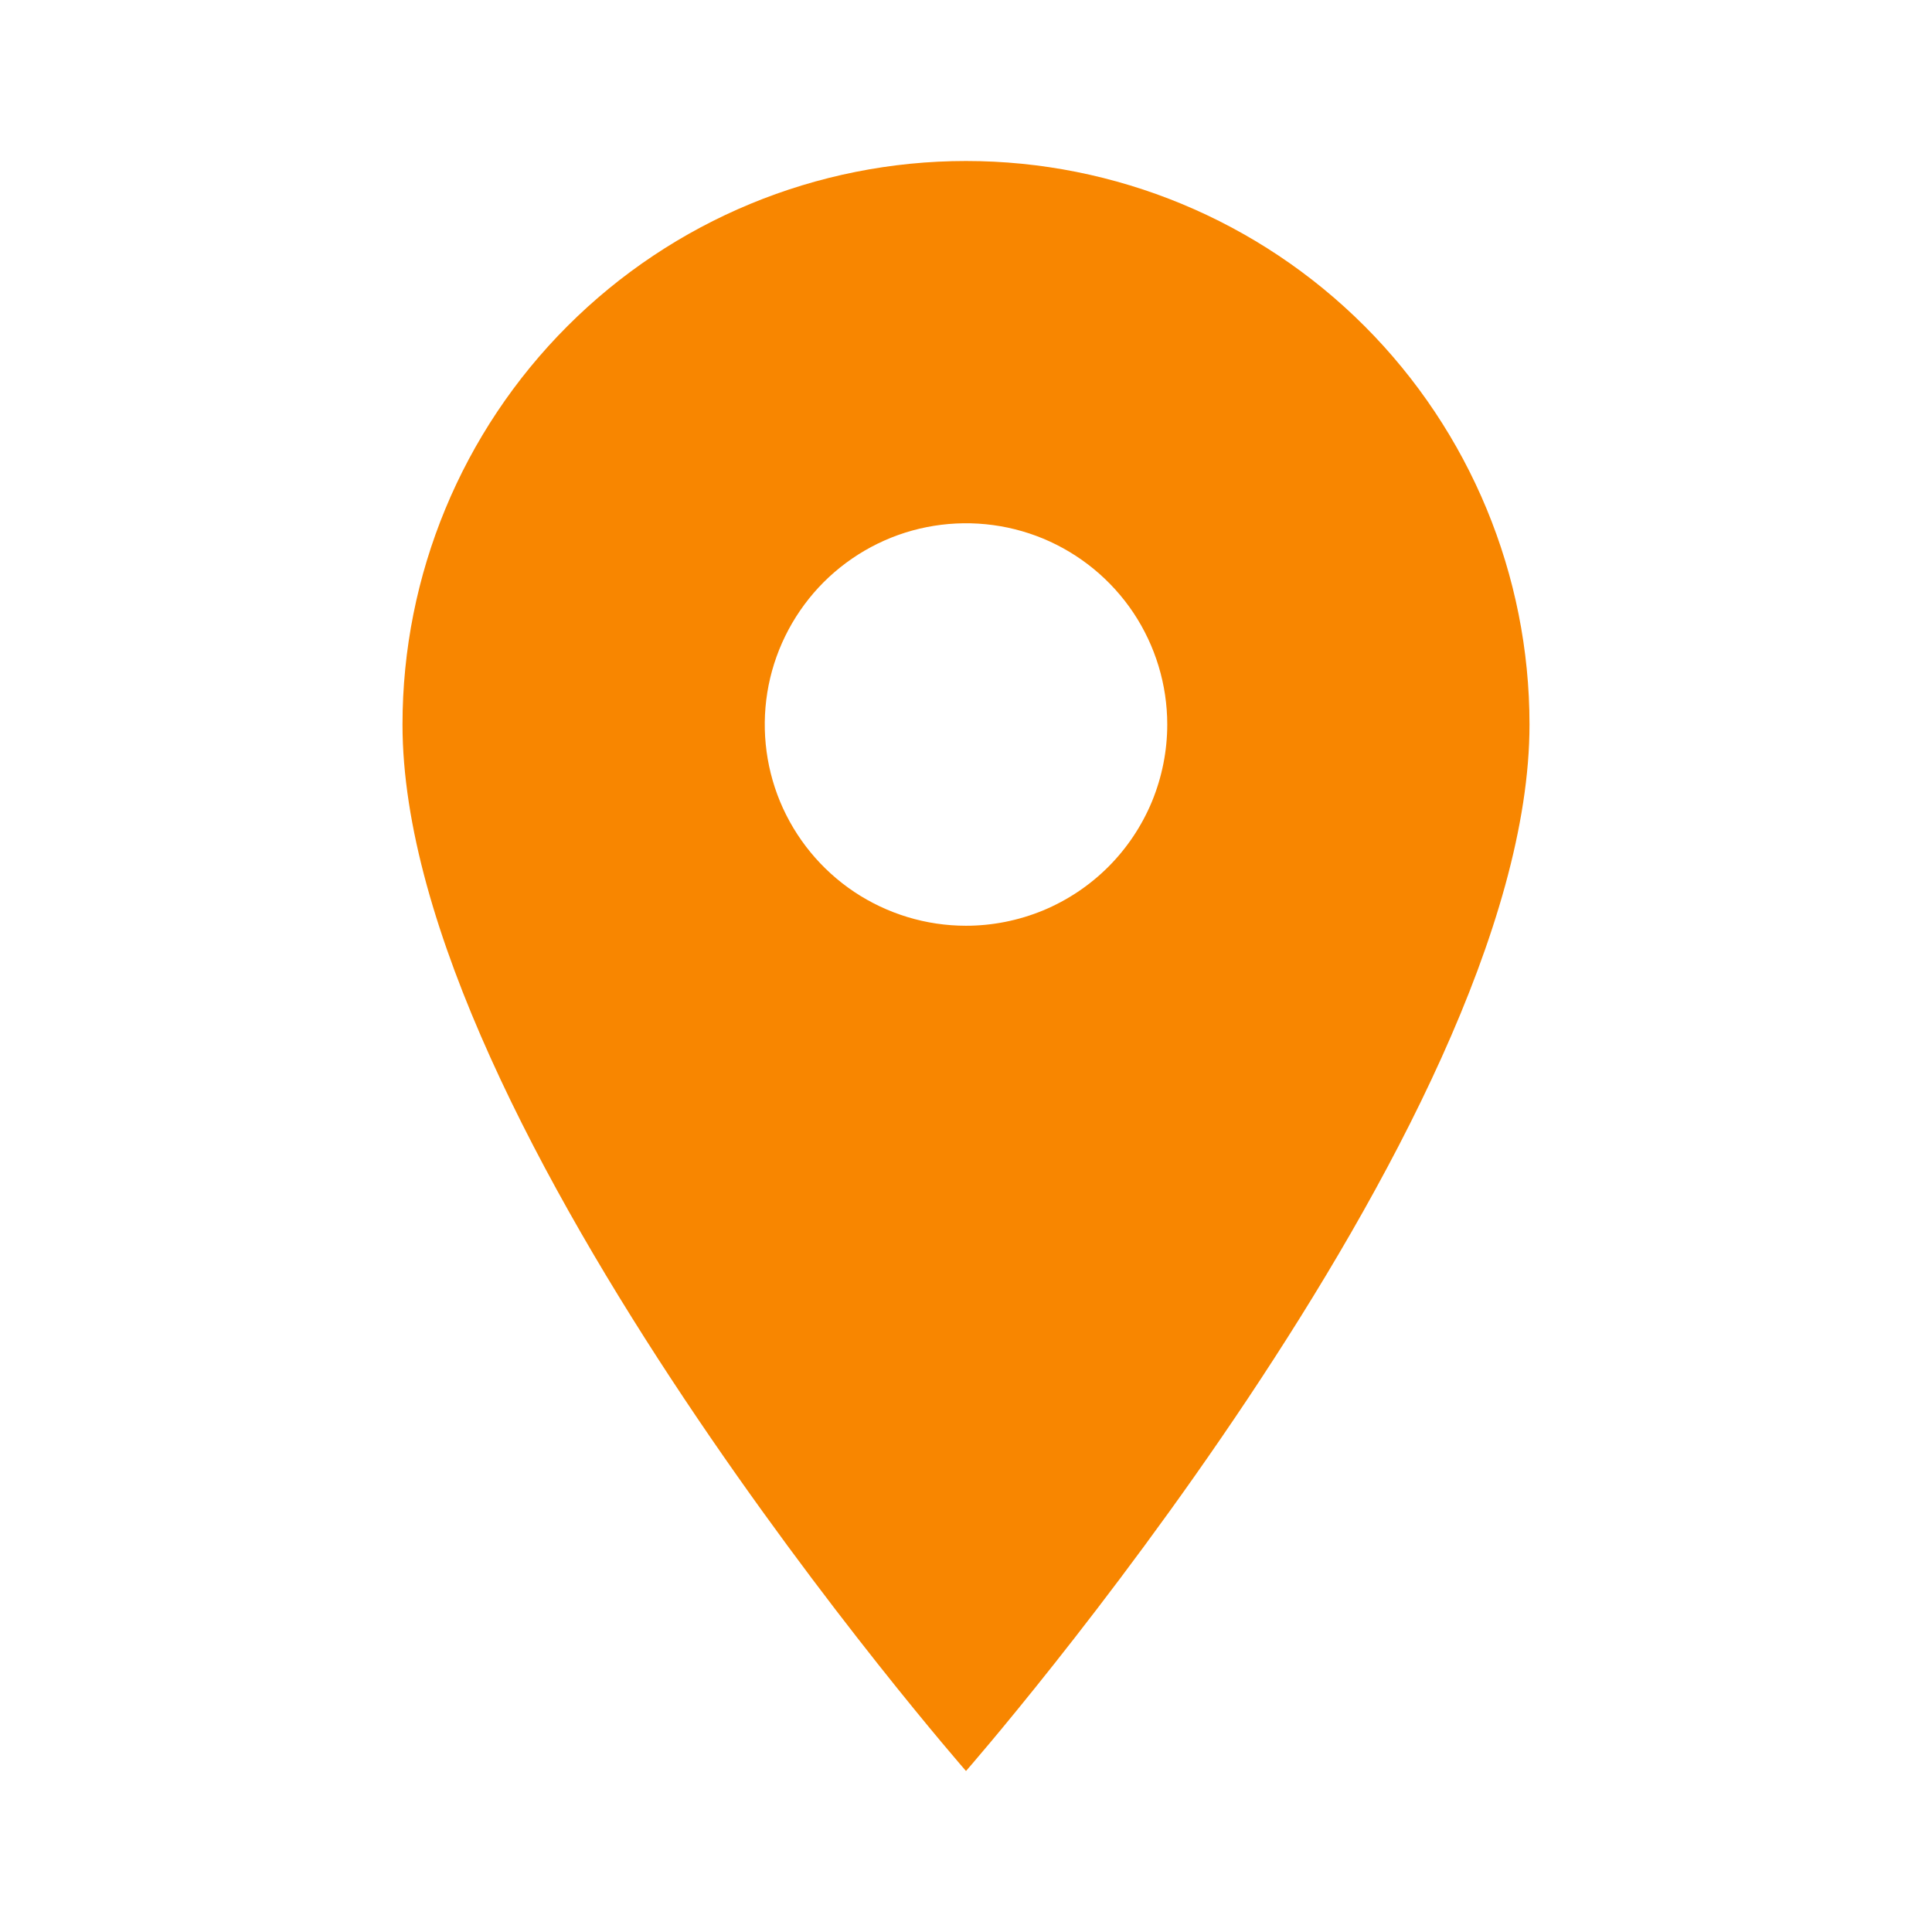
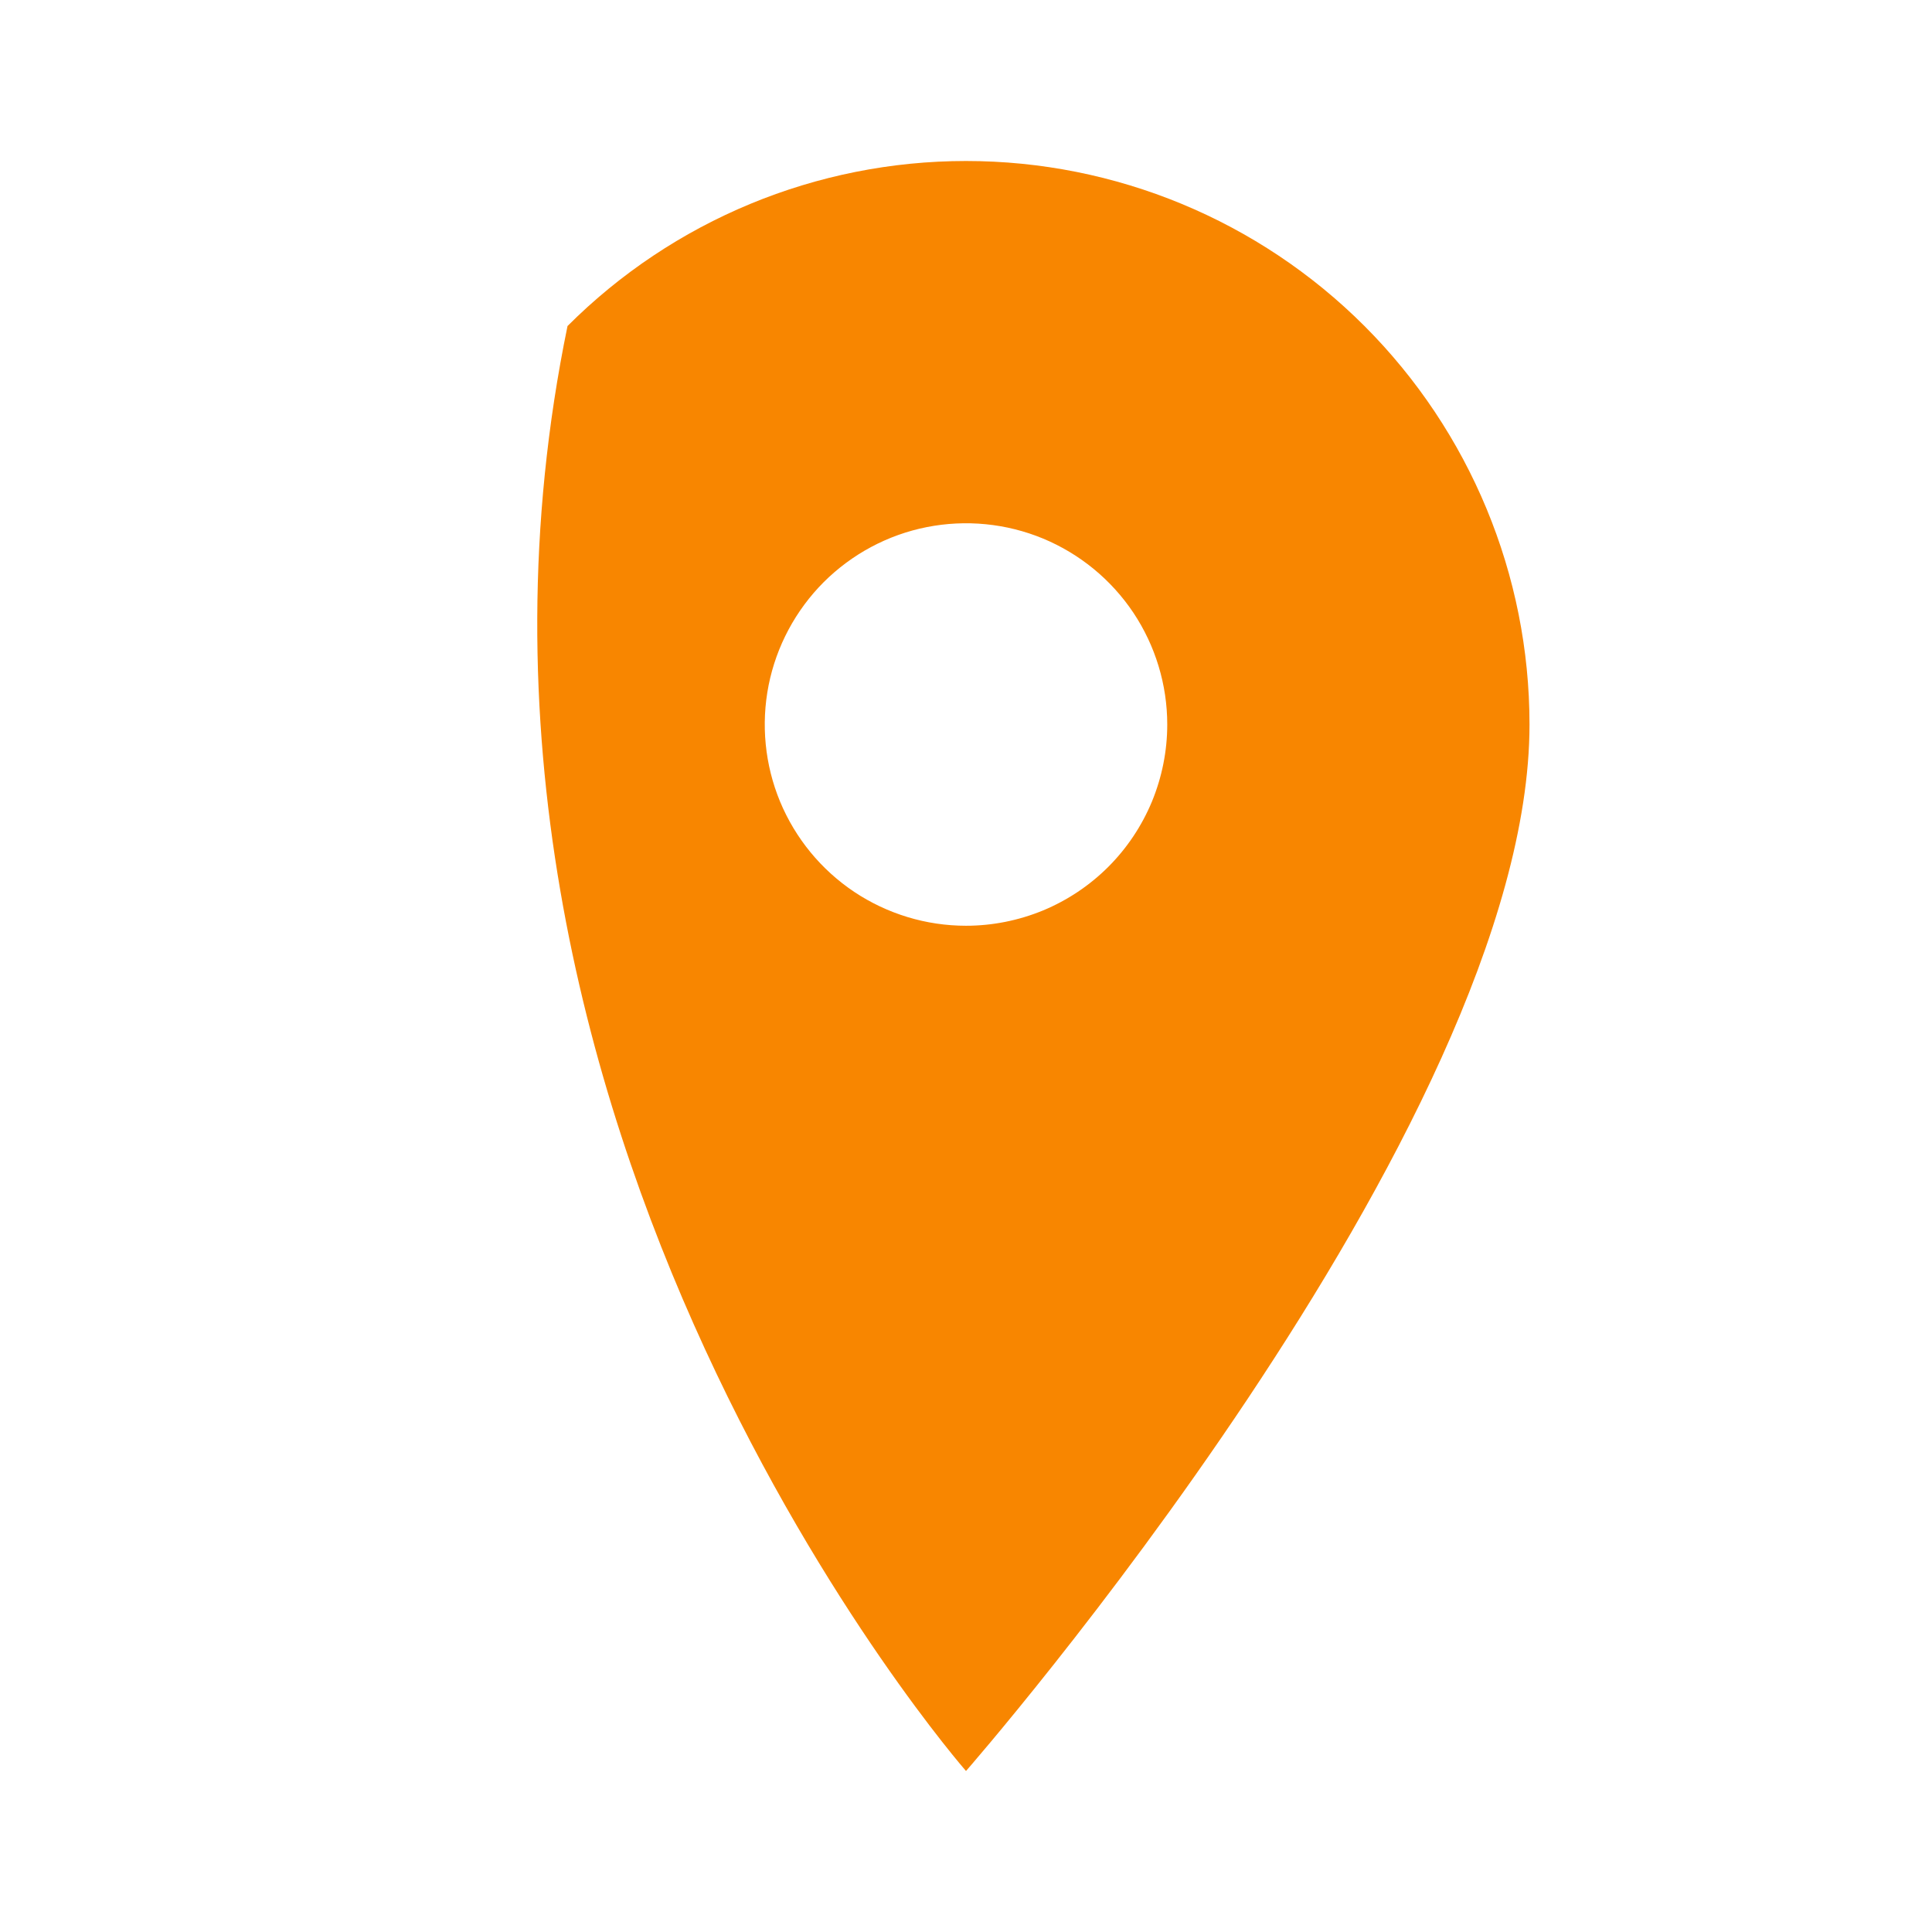
<svg xmlns="http://www.w3.org/2000/svg" width="24" height="24" viewBox="0 0 24 24" fill="none">
-   <path d="M12 2C10.143 2 8.363 2.737 7.05 4.05C5.737 5.363 5 7.143 5 9C5 14 12 22 12 22C12 22 19 14 19 9C19 7.143 18.262 5.363 16.95 4.05C15.637 2.737 13.857 2 12 2ZM12 11.5C11.505 11.5 11.022 11.353 10.611 11.079C10.2 10.804 9.88 10.414 9.69 9.957C9.501 9.5 9.452 8.997 9.548 8.512C9.645 8.027 9.883 7.582 10.232 7.232C10.582 6.883 11.027 6.644 11.512 6.548C11.997 6.452 12.5 6.501 12.957 6.69C13.414 6.88 13.804 7.2 14.079 7.611C14.353 8.022 14.5 8.506 14.5 9C14.5 9.328 14.435 9.653 14.31 9.957C14.184 10.26 14 10.536 13.768 10.768C13.536 11 13.26 11.184 12.957 11.31C12.653 11.435 12.328 11.5 12 11.5Z" fill="#F88600" />
+   <path d="M12 2C10.143 2 8.363 2.737 7.05 4.05C5 14 12 22 12 22C12 22 19 14 19 9C19 7.143 18.262 5.363 16.95 4.05C15.637 2.737 13.857 2 12 2ZM12 11.5C11.505 11.5 11.022 11.353 10.611 11.079C10.2 10.804 9.88 10.414 9.69 9.957C9.501 9.5 9.452 8.997 9.548 8.512C9.645 8.027 9.883 7.582 10.232 7.232C10.582 6.883 11.027 6.644 11.512 6.548C11.997 6.452 12.5 6.501 12.957 6.69C13.414 6.88 13.804 7.2 14.079 7.611C14.353 8.022 14.5 8.506 14.5 9C14.5 9.328 14.435 9.653 14.31 9.957C14.184 10.26 14 10.536 13.768 10.768C13.536 11 13.26 11.184 12.957 11.31C12.653 11.435 12.328 11.5 12 11.5Z" fill="#F88600" />
</svg>